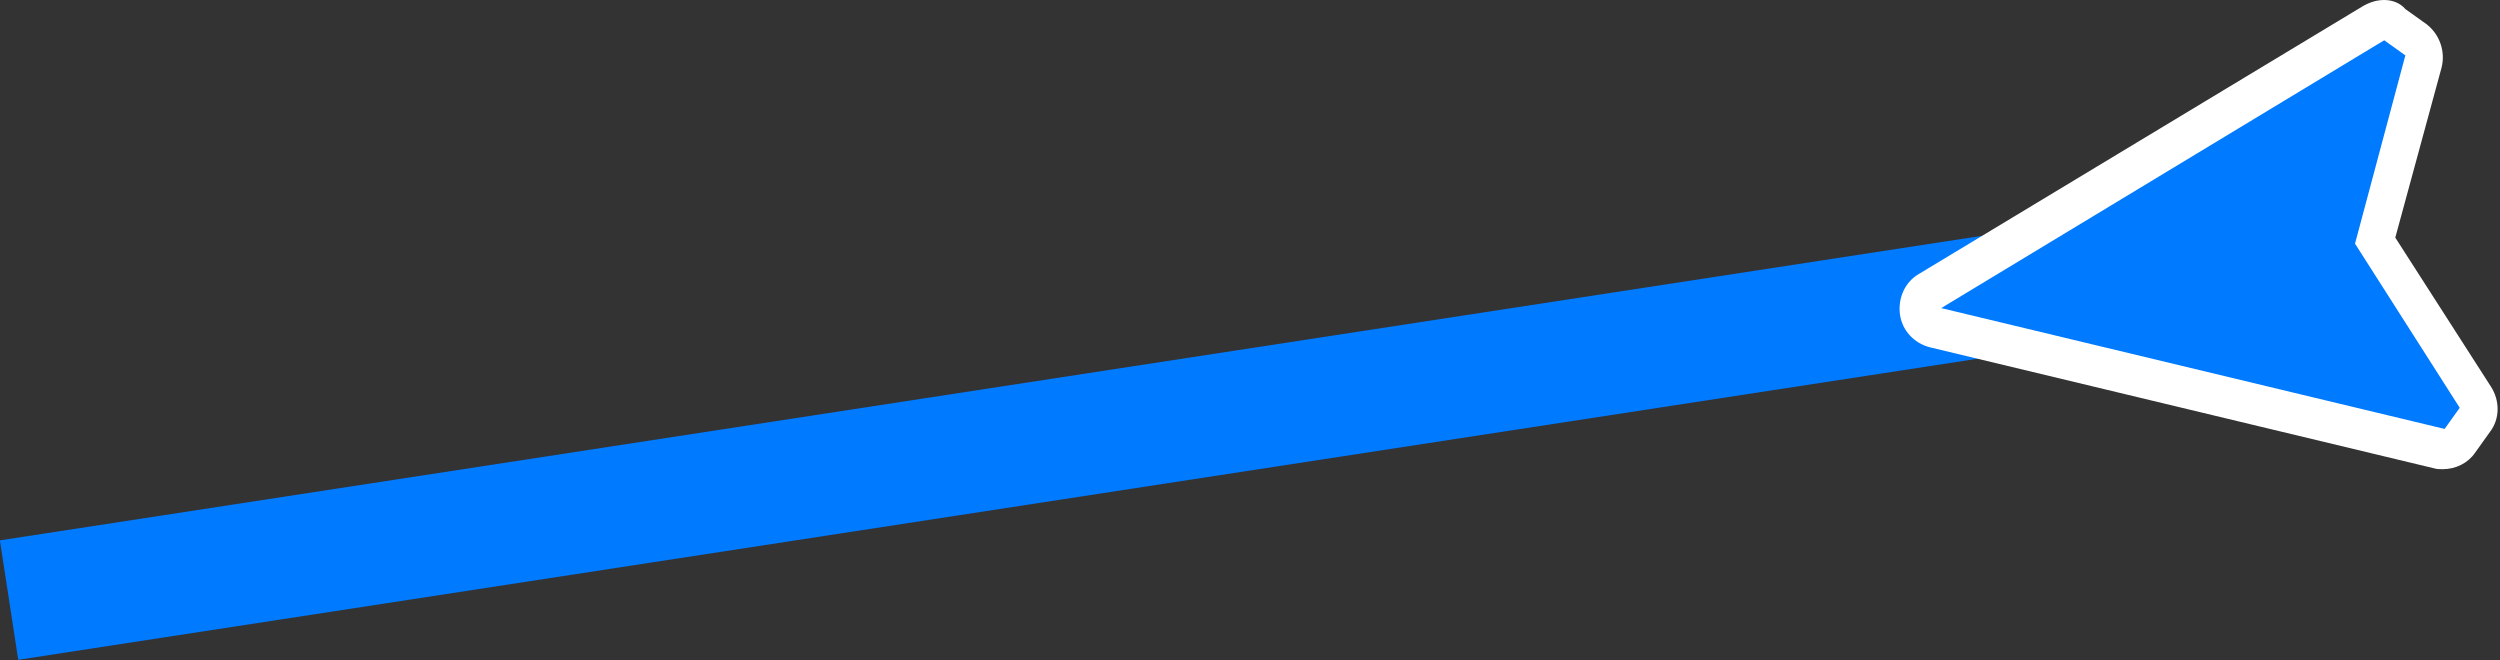
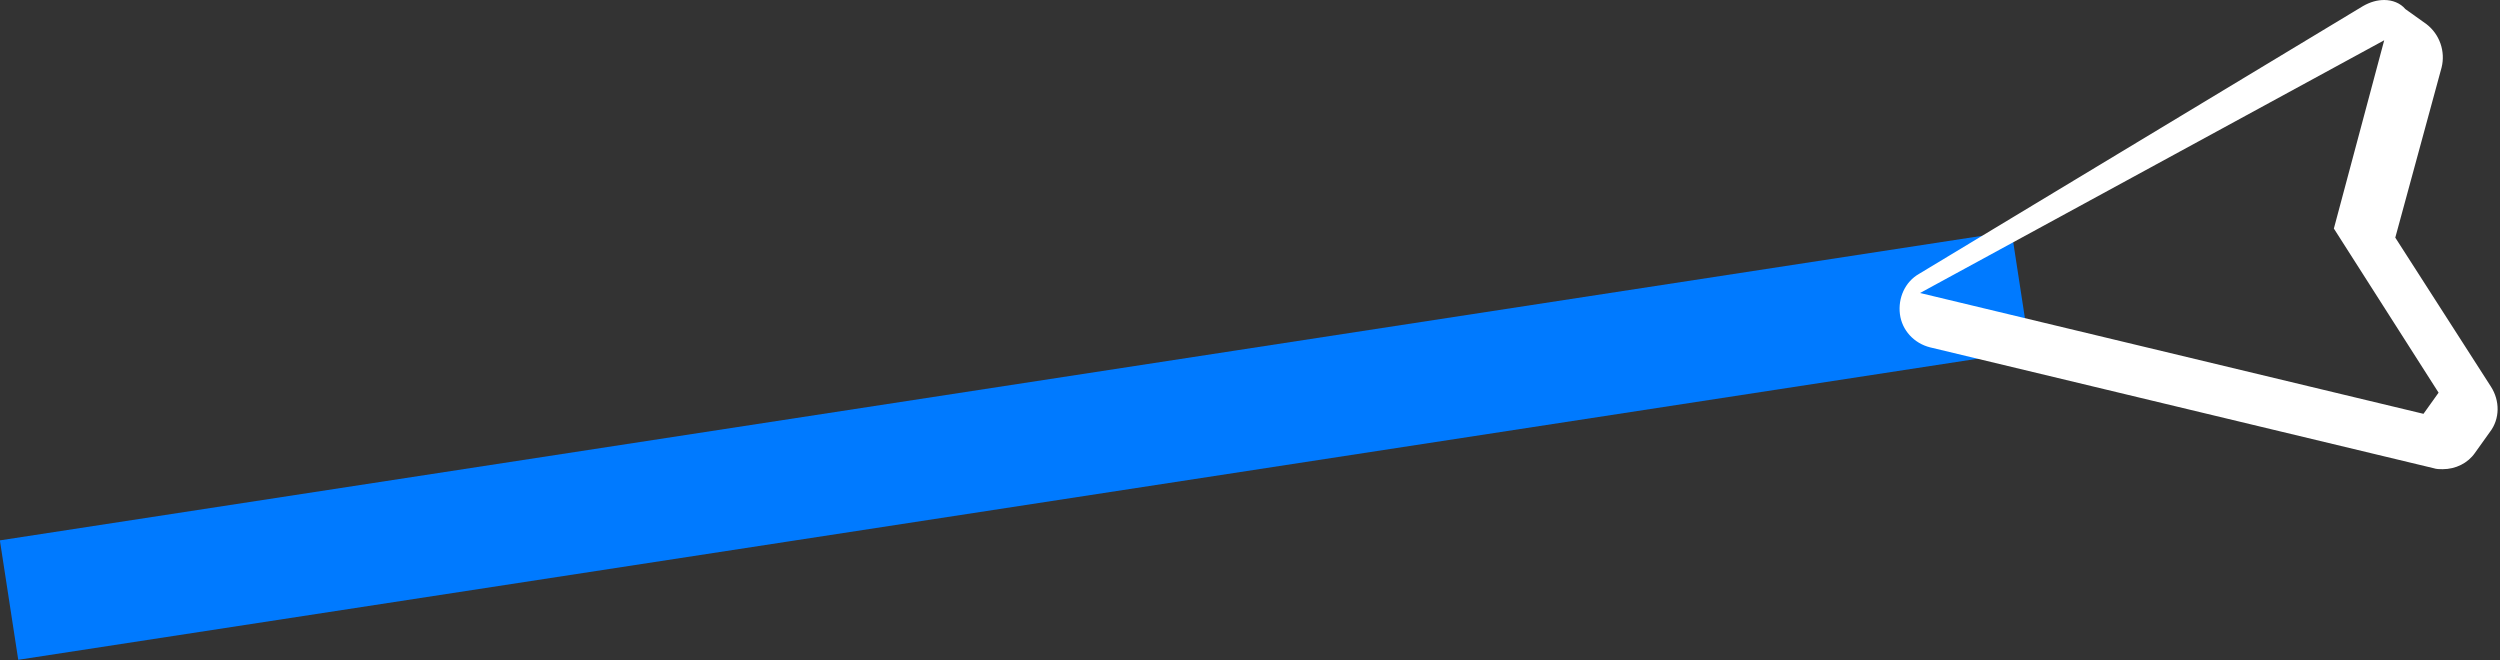
<svg xmlns="http://www.w3.org/2000/svg" version="1.1" x="0px" y="0px" width="248.3px" height="65.6px" viewBox="0 0 248.3 65.6" style="enable-background:new 0 0 248.3 65.6;" xml:space="preserve">
  <rect x="0" y="0" width="248.3" height="65.6" fill="#333333" stroke="none" />
  <style type="text/css">
	.st0{fill:#007AFF;stroke:#007AFF;stroke-width:12;stroke-miterlimit:10;}
	.st1{fill:#007AFF;}
	.st2{fill:#FFFFFF;}
</style>
  <defs>
</defs>
  <line class="st0" x1="200.7" y1="28.9" x2="0.9" y2="59.6" />
  <g id="nav_2_" transform="translate(84, 0)">
    <g id="icon_2_">
-       <path class="st1" d="M158.7,44.6c-0.2,0-0.3,0-0.5-0.1l-50-12c-0.8-0.2-1.4-0.8-1.5-1.6c-0.1-0.8,0.2-1.6,0.9-2l44.1-26.6    c0.3-0.2,0.7-0.3,1-0.3c0.4,0,0.8,0.1,1.2,0.4l2.1,1.5c0.7,0.5,1,1.3,0.7,2.1L152,23.9l9.9,15.5c0.4,0.7,0.4,1.6-0.1,2.3l-1.5,2.1    C160,44.3,159.4,44.6,158.7,44.6z" />
-       <path class="st2" d="M152.8,4l2.1,1.5l-5,18.7l10.4,16.3l-1.5,2.1l-50-12L152.8,4 M152.8,0c-0.7,0-1.4,0.2-2.1,0.6l-44.1,26.6    c-1.4,0.8-2.1,2.4-1.9,4s1.4,2.9,3,3.3l50,12c0.3,0.1,0.6,0.1,0.9,0.1c1.3,0,2.5-0.6,3.2-1.6l1.5-2.1c1-1.3,1-3.1,0.1-4.5    l-9.5-14.8l4.6-16.9c0.4-1.6-0.2-3.3-1.5-4.3l-2.1-1.5C154.4,0.3,153.6,0,152.8,0L152.8,0z" />
+       <path class="st2" d="M152.8,4l-5,18.7l10.4,16.3l-1.5,2.1l-50-12L152.8,4 M152.8,0c-0.7,0-1.4,0.2-2.1,0.6l-44.1,26.6    c-1.4,0.8-2.1,2.4-1.9,4s1.4,2.9,3,3.3l50,12c0.3,0.1,0.6,0.1,0.9,0.1c1.3,0,2.5-0.6,3.2-1.6l1.5-2.1c1-1.3,1-3.1,0.1-4.5    l-9.5-14.8l4.6-16.9c0.4-1.6-0.2-3.3-1.5-4.3l-2.1-1.5C154.4,0.3,153.6,0,152.8,0L152.8,0z" />
    </g>
  </g>
</svg>